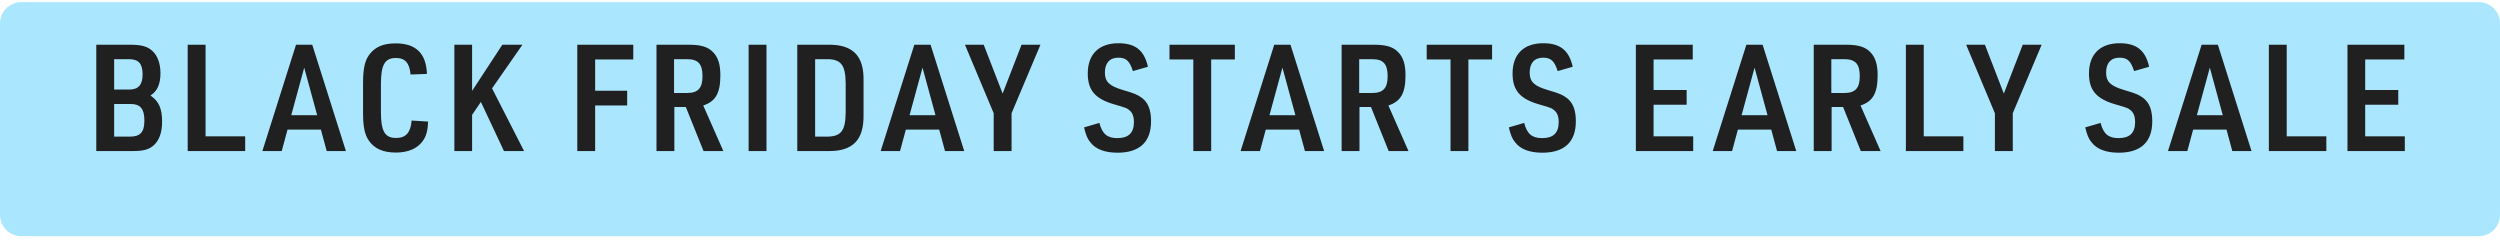
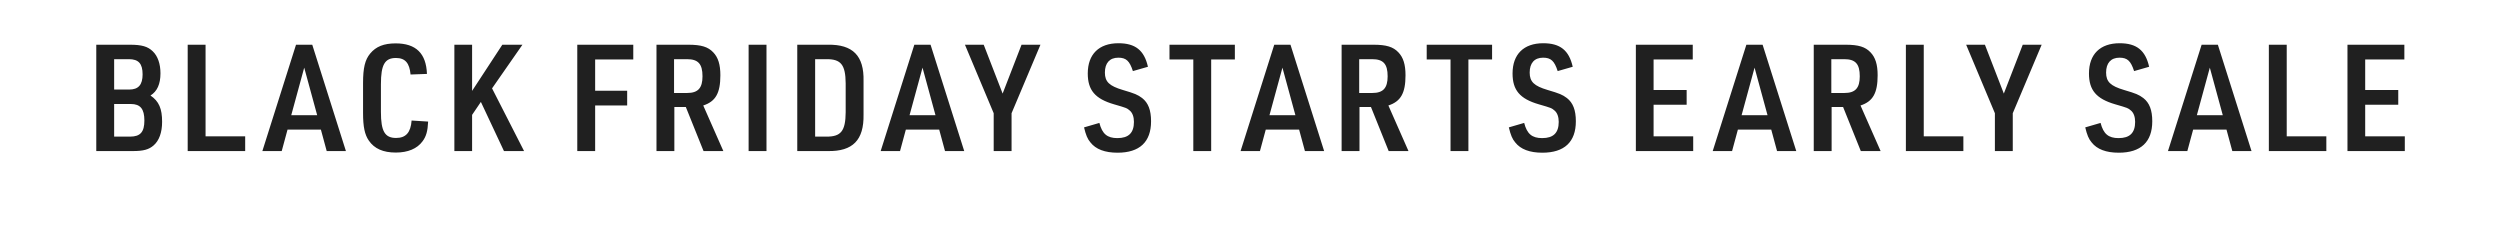
<svg xmlns="http://www.w3.org/2000/svg" width="235" height="23" viewBox="0 0 235 23" fill="none">
-   <path d="M0 2.2C0 1.095 0.895 0.2 2 0.2H233C234.105 0.2 235 1.095 235 2.2V20.2C235 21.305 234.105 22.2 233 22.2H2C0.895 22.2 0 21.305 0 20.2V2.2Z" fill="#AAE7FF" />
  <path d="M9.05 14.2V4.204H12.214C13.334 4.204 13.894 4.372 14.356 4.82C14.832 5.268 15.084 6.01 15.084 6.892C15.084 7.9 14.776 8.586 14.146 8.978C14.944 9.524 15.238 10.21 15.238 11.456C15.238 12.45 14.958 13.22 14.44 13.668C13.992 14.06 13.474 14.2 12.494 14.2H9.05ZM10.73 8.418H12.144C13.012 8.418 13.404 7.97 13.404 6.99C13.404 5.982 13.026 5.562 12.116 5.562H10.73V8.418ZM10.73 12.842H12.228C13.194 12.842 13.572 12.408 13.572 11.33C13.572 10.238 13.194 9.776 12.298 9.776H10.73V12.842ZM17.643 14.2V4.204H19.323V12.814H23.047V14.2H17.643ZM30.164 12.184H27.028L26.482 14.2H24.662L27.826 4.204H29.352L32.516 14.2H30.71L30.164 12.184ZM29.814 10.826L28.596 6.36L27.378 10.826H29.814ZM38.691 11.33L40.245 11.428C40.203 12.324 40.063 12.828 39.713 13.29C39.209 13.976 38.341 14.34 37.207 14.34C36.017 14.34 35.191 13.976 34.673 13.22C34.281 12.66 34.127 11.904 34.127 10.63V7.802C34.127 6.388 34.309 5.618 34.799 5.03C35.345 4.372 36.087 4.078 37.193 4.078C39.097 4.078 40.063 5.016 40.133 6.948L38.593 7.004C38.495 5.926 38.089 5.45 37.221 5.45C36.171 5.45 35.807 6.08 35.807 7.914V10.518C35.807 12.338 36.171 12.968 37.235 12.968C38.159 12.968 38.607 12.45 38.691 11.33ZM42.711 14.2V4.204H44.377V8.544L47.219 4.204H49.109L46.253 8.306L49.263 14.2H47.373L45.203 9.58L44.377 10.798V14.2H42.711ZM54.264 14.2V4.204H59.528V5.59H55.944V8.53H58.954V9.916H55.944V14.2H54.264ZM63.389 10.056V14.2H61.709V4.204H64.705C65.909 4.204 66.553 4.4 67.043 4.918C67.505 5.394 67.715 6.066 67.715 7.074C67.715 8.754 67.267 9.538 66.105 9.916L67.995 14.2H66.133L64.467 10.056H63.389ZM63.361 8.74H64.593C65.615 8.74 66.035 8.278 66.035 7.172C66.035 6.01 65.629 5.562 64.579 5.562H63.361V8.74ZM70.37 14.2V4.204H72.05V14.2H70.37ZM74.943 14.2V4.204H77.813C80.165 4.162 81.229 5.24 81.173 7.62V10.77C81.215 13.164 80.165 14.242 77.813 14.2H74.943ZM76.623 12.842H77.673C79.045 12.856 79.479 12.324 79.493 10.56V7.83C79.479 6.08 79.045 5.548 77.673 5.562H76.623V12.842ZM88.285 12.184H85.149L84.603 14.2H82.783L85.947 4.204H87.473L90.637 14.2H88.831L88.285 12.184ZM87.935 10.826L86.717 6.36L85.499 10.826H87.935ZM93.407 14.2V10.644L90.705 4.204H92.469L94.247 8.796L96.025 4.204H97.803L95.087 10.644V14.2H93.407ZM101.9 11.974L103.342 11.554C103.608 12.59 104.084 12.982 105.036 12.982C106.086 12.982 106.59 12.492 106.59 11.456C106.59 10.98 106.45 10.602 106.198 10.392C105.918 10.154 105.918 10.154 104.714 9.804C102.936 9.286 102.25 8.474 102.25 6.906C102.25 5.1 103.3 4.064 105.134 4.064C106.716 4.064 107.556 4.722 107.906 6.276L106.492 6.682C106.184 5.73 105.862 5.422 105.12 5.422C104.308 5.422 103.86 5.926 103.86 6.822C103.86 7.69 104.28 8.082 105.554 8.46C106.688 8.796 106.926 8.894 107.36 9.216C107.934 9.664 108.2 10.35 108.2 11.4C108.2 13.346 107.122 14.354 105.05 14.354C103.86 14.354 103.006 14.032 102.502 13.388C102.222 13.066 102.068 12.674 101.9 11.974ZM112.171 14.2V5.59H109.931V4.204H116.077V5.59H113.851V14.2H112.171ZM122.117 12.184H118.981L118.435 14.2H116.615L119.779 4.204H121.305L124.469 14.2H122.663L122.117 12.184ZM121.767 10.826L120.549 6.36L119.331 10.826H121.767ZM127.792 10.056V14.2H126.112V4.204H129.108C130.312 4.204 130.956 4.4 131.446 4.918C131.908 5.394 132.118 6.066 132.118 7.074C132.118 8.754 131.67 9.538 130.508 9.916L132.398 14.2H130.536L128.87 10.056H127.792ZM127.764 8.74H128.996C130.018 8.74 130.438 8.278 130.438 7.172C130.438 6.01 130.032 5.562 128.982 5.562H127.764V8.74ZM136.35 14.2V5.59H134.11V4.204H140.256V5.59H138.03V14.2H136.35ZM141.83 11.974L143.272 11.554C143.538 12.59 144.014 12.982 144.966 12.982C146.016 12.982 146.52 12.492 146.52 11.456C146.52 10.98 146.38 10.602 146.128 10.392C145.848 10.154 145.848 10.154 144.644 9.804C142.866 9.286 142.18 8.474 142.18 6.906C142.18 5.1 143.23 4.064 145.064 4.064C146.646 4.064 147.486 4.722 147.836 6.276L146.422 6.682C146.114 5.73 145.792 5.422 145.05 5.422C144.238 5.422 143.79 5.926 143.79 6.822C143.79 7.69 144.21 8.082 145.484 8.46C146.618 8.796 146.856 8.894 147.29 9.216C147.864 9.664 148.13 10.35 148.13 11.4C148.13 13.346 147.052 14.354 144.98 14.354C143.79 14.354 142.936 14.032 142.432 13.388C142.152 13.066 141.998 12.674 141.83 11.974ZM153.771 14.2V4.204H159.119V5.59H155.437V8.46H158.545V9.846H155.437V12.814H159.161V14.2H153.771ZM166.497 12.184H163.361L162.815 14.2H160.995L164.159 4.204H165.685L168.849 14.2H167.043L166.497 12.184ZM166.147 10.826L164.929 6.36L163.711 10.826H166.147ZM172.172 10.056V14.2H170.492V4.204H173.488C174.692 4.204 175.336 4.4 175.826 4.918C176.288 5.394 176.498 6.066 176.498 7.074C176.498 8.754 176.05 9.538 174.888 9.916L176.778 14.2H174.916L173.25 10.056H172.172ZM172.144 8.74H173.376C174.398 8.74 174.818 8.278 174.818 7.172C174.818 6.01 174.412 5.562 173.362 5.562H172.144V8.74ZM179.153 14.2V4.204H180.833V12.814H184.557V14.2H179.153ZM187.52 14.2V10.644L184.818 4.204H186.582L188.36 8.796L190.138 4.204H191.916L189.2 10.644V14.2H187.52ZM196.013 11.974L197.455 11.554C197.721 12.59 198.197 12.982 199.149 12.982C200.199 12.982 200.703 12.492 200.703 11.456C200.703 10.98 200.563 10.602 200.311 10.392C200.031 10.154 200.031 10.154 198.827 9.804C197.049 9.286 196.363 8.474 196.363 6.906C196.363 5.1 197.413 4.064 199.247 4.064C200.829 4.064 201.669 4.722 202.019 6.276L200.605 6.682C200.297 5.73 199.975 5.422 199.233 5.422C198.421 5.422 197.973 5.926 197.973 6.822C197.973 7.69 198.393 8.082 199.667 8.46C200.801 8.796 201.039 8.894 201.473 9.216C202.047 9.664 202.313 10.35 202.313 11.4C202.313 13.346 201.235 14.354 199.163 14.354C197.973 14.354 197.119 14.032 196.615 13.388C196.335 13.066 196.181 12.674 196.013 11.974ZM209.291 12.184H206.155L205.609 14.2H203.789L206.953 4.204H208.479L211.643 14.2H209.837L209.291 12.184ZM208.941 10.826L207.723 6.36L206.505 10.826H208.941ZM213.272 14.2V4.204H214.952V12.814H218.676V14.2H213.272ZM220.662 14.2V4.204H226.01V5.59H222.328V8.46H225.436V9.846H222.328V12.814H226.052V14.2H220.662Z" fill="#202020" />
</svg>